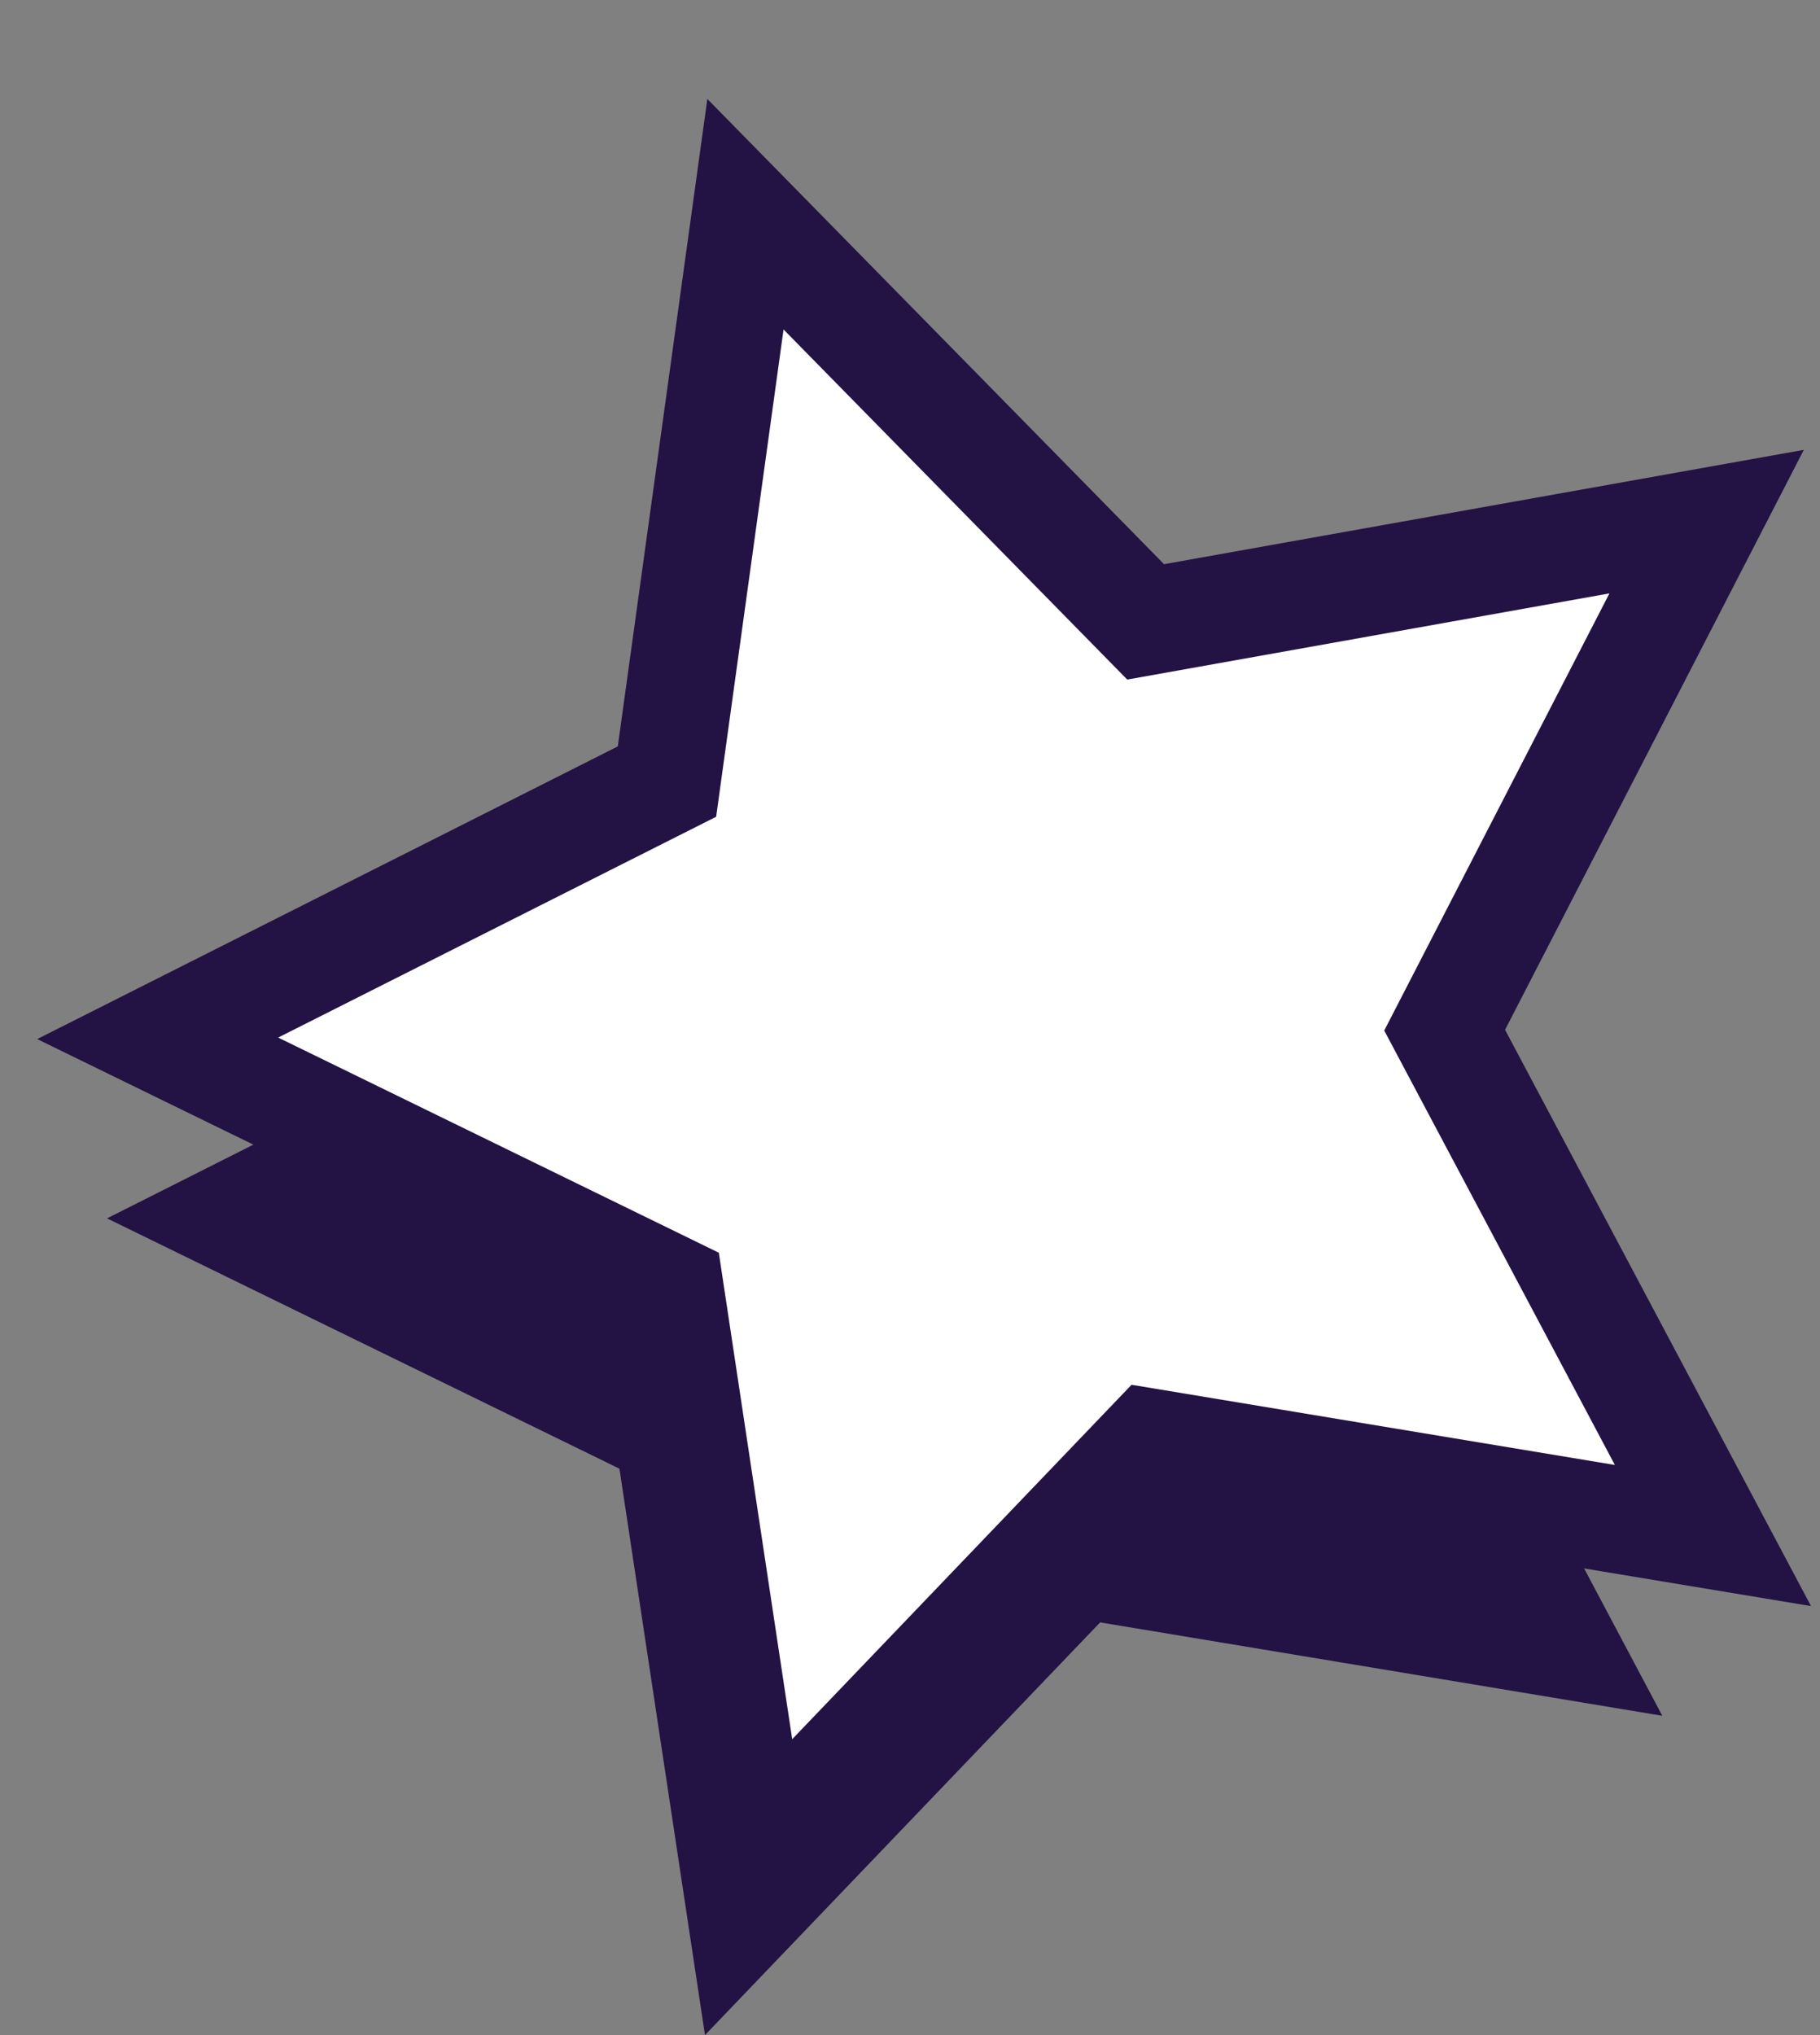
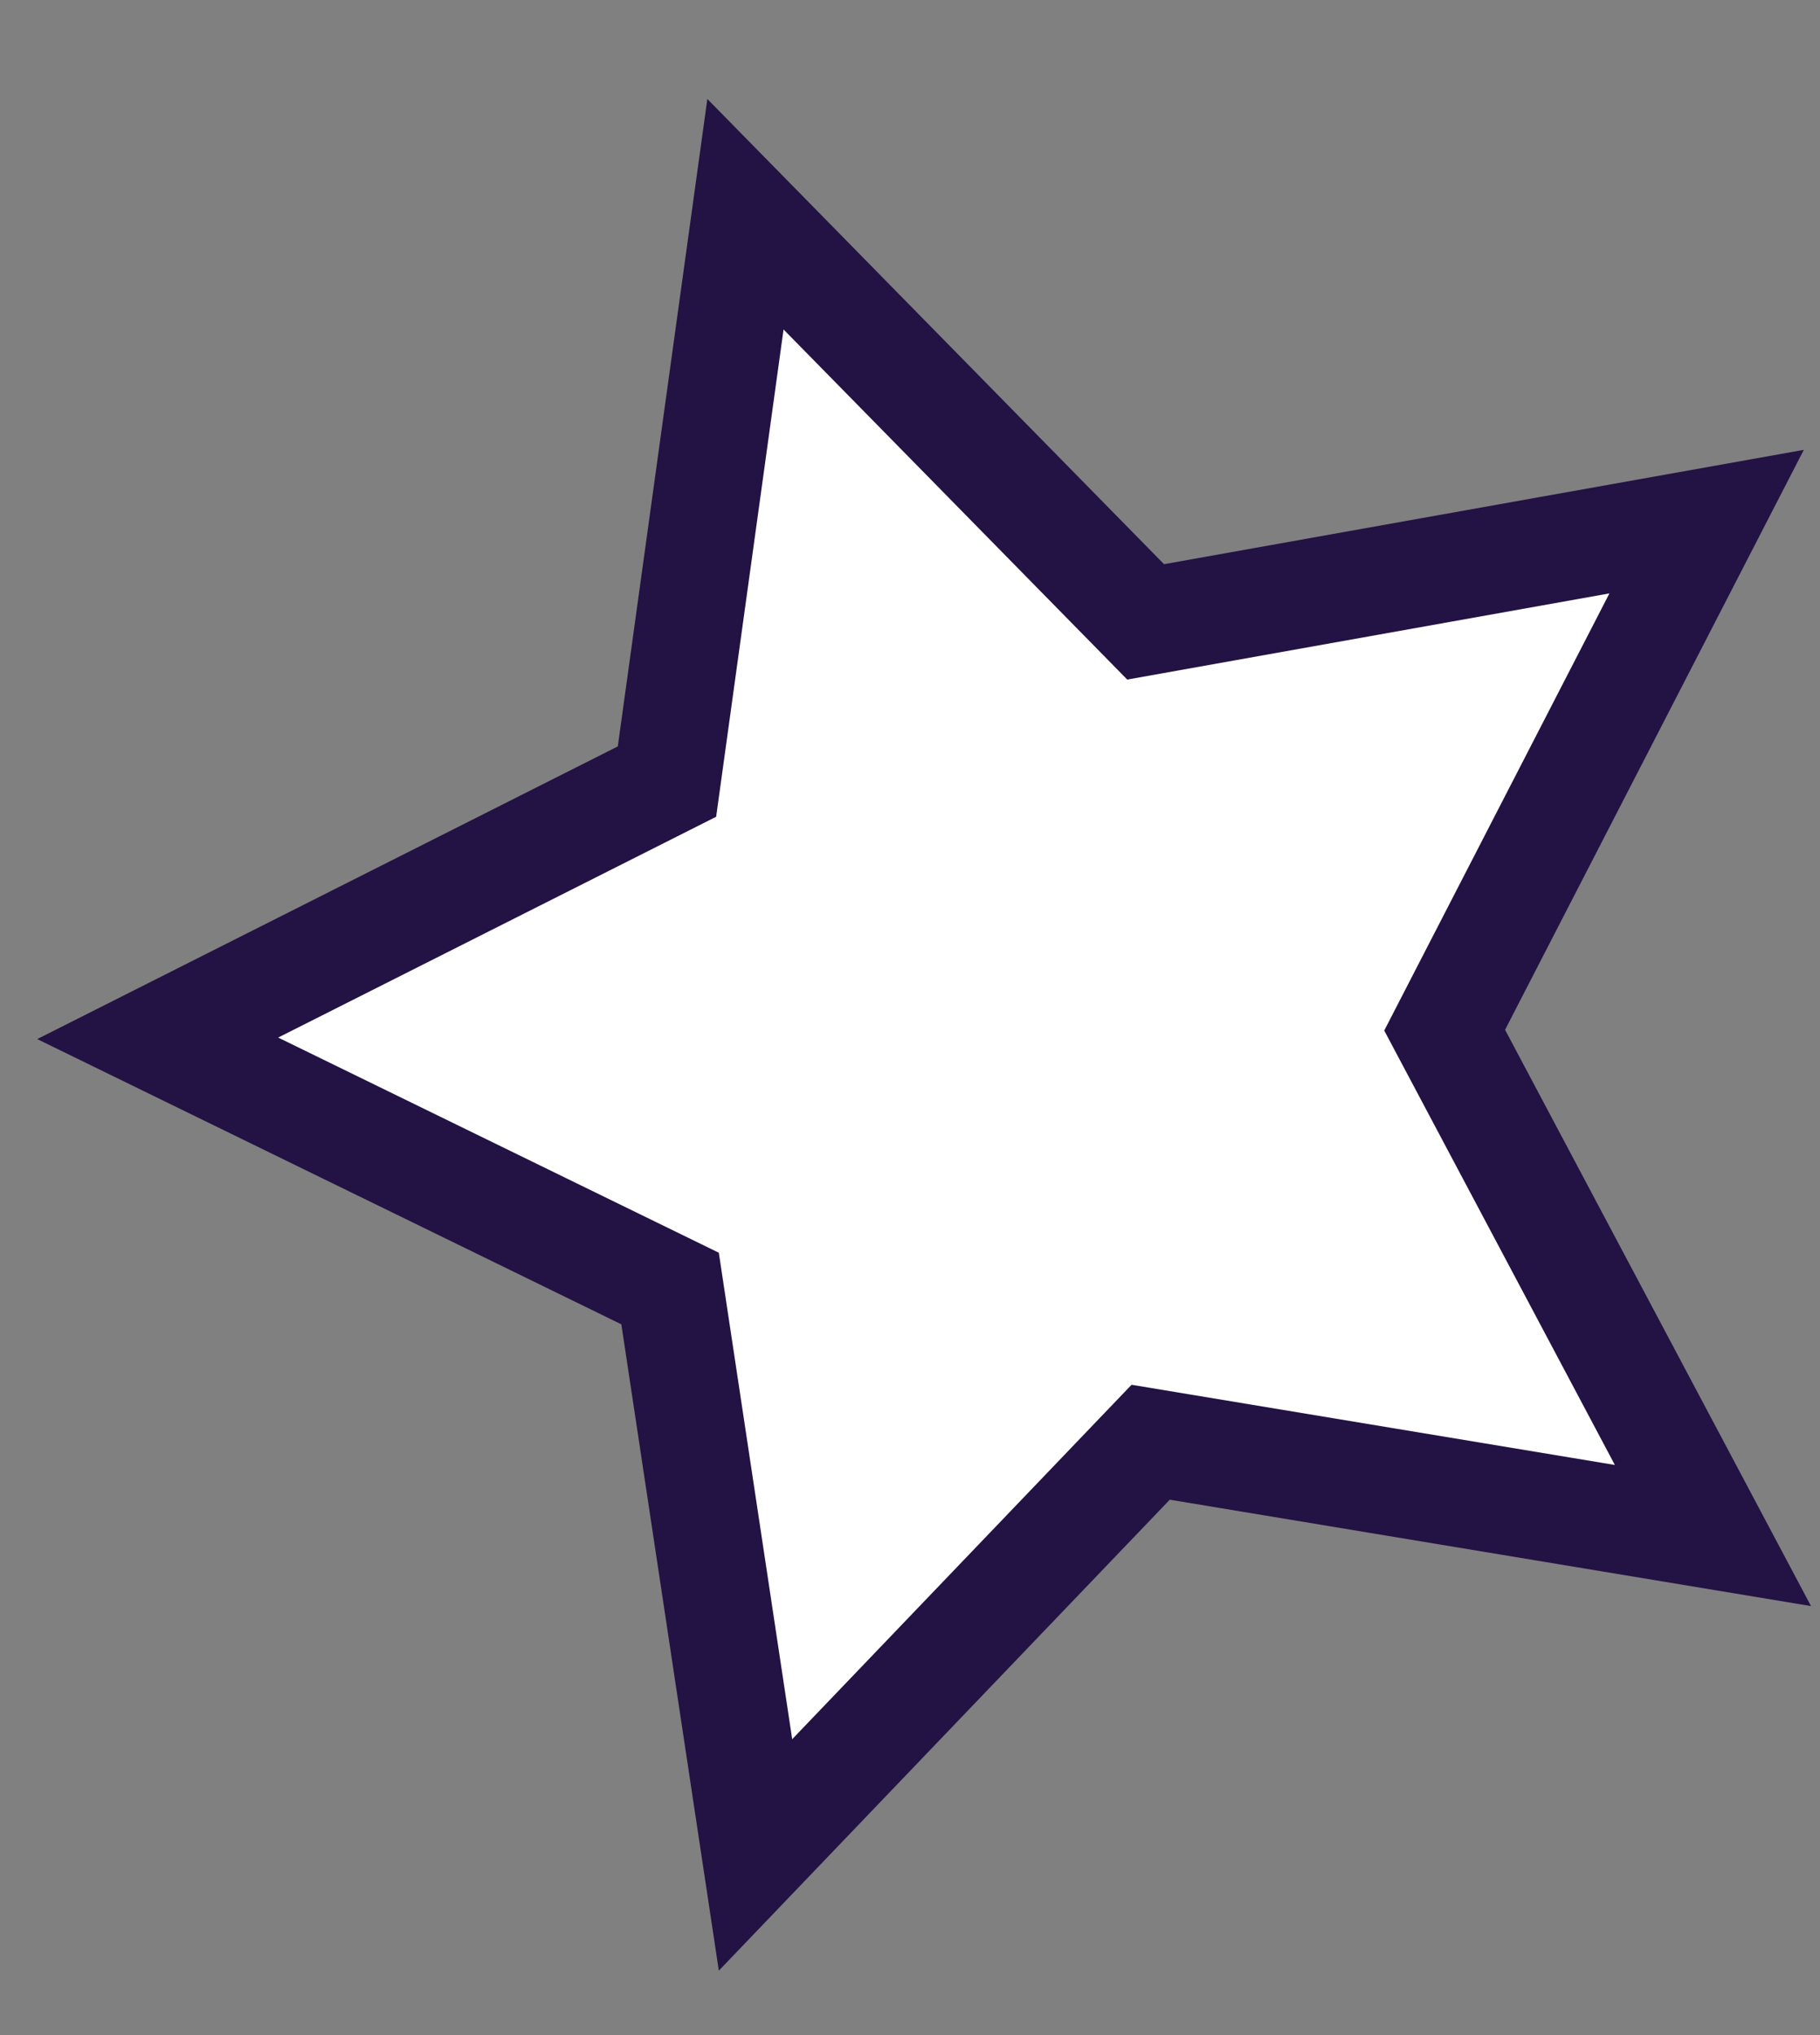
<svg xmlns="http://www.w3.org/2000/svg" width="17" height="19" viewBox="0 0 17 19" fill="none">
  <rect x="0" y="0" width="17" height="19" fill="#808080" stroke="none" />
-   <path d="M6.49 3.682L10.228 7.488L15.468 6.551L13.022 11.3L15.527 16.019L10.276 15.147L6.585 19L5.786 13.712L1 11.375L5.757 8.979L6.49 3.682Z" fill="#231244" />
  <path d="M6.963 2L10.701 5.806L15.941 4.87L13.494 9.618L16 14.336L10.748 13.465L7.057 17.318L6.259 12.03L1.473 9.694L6.23 7.297L6.963 2Z" fill="white" stroke="#231244" stroke-miterlimit="10" />
</svg>